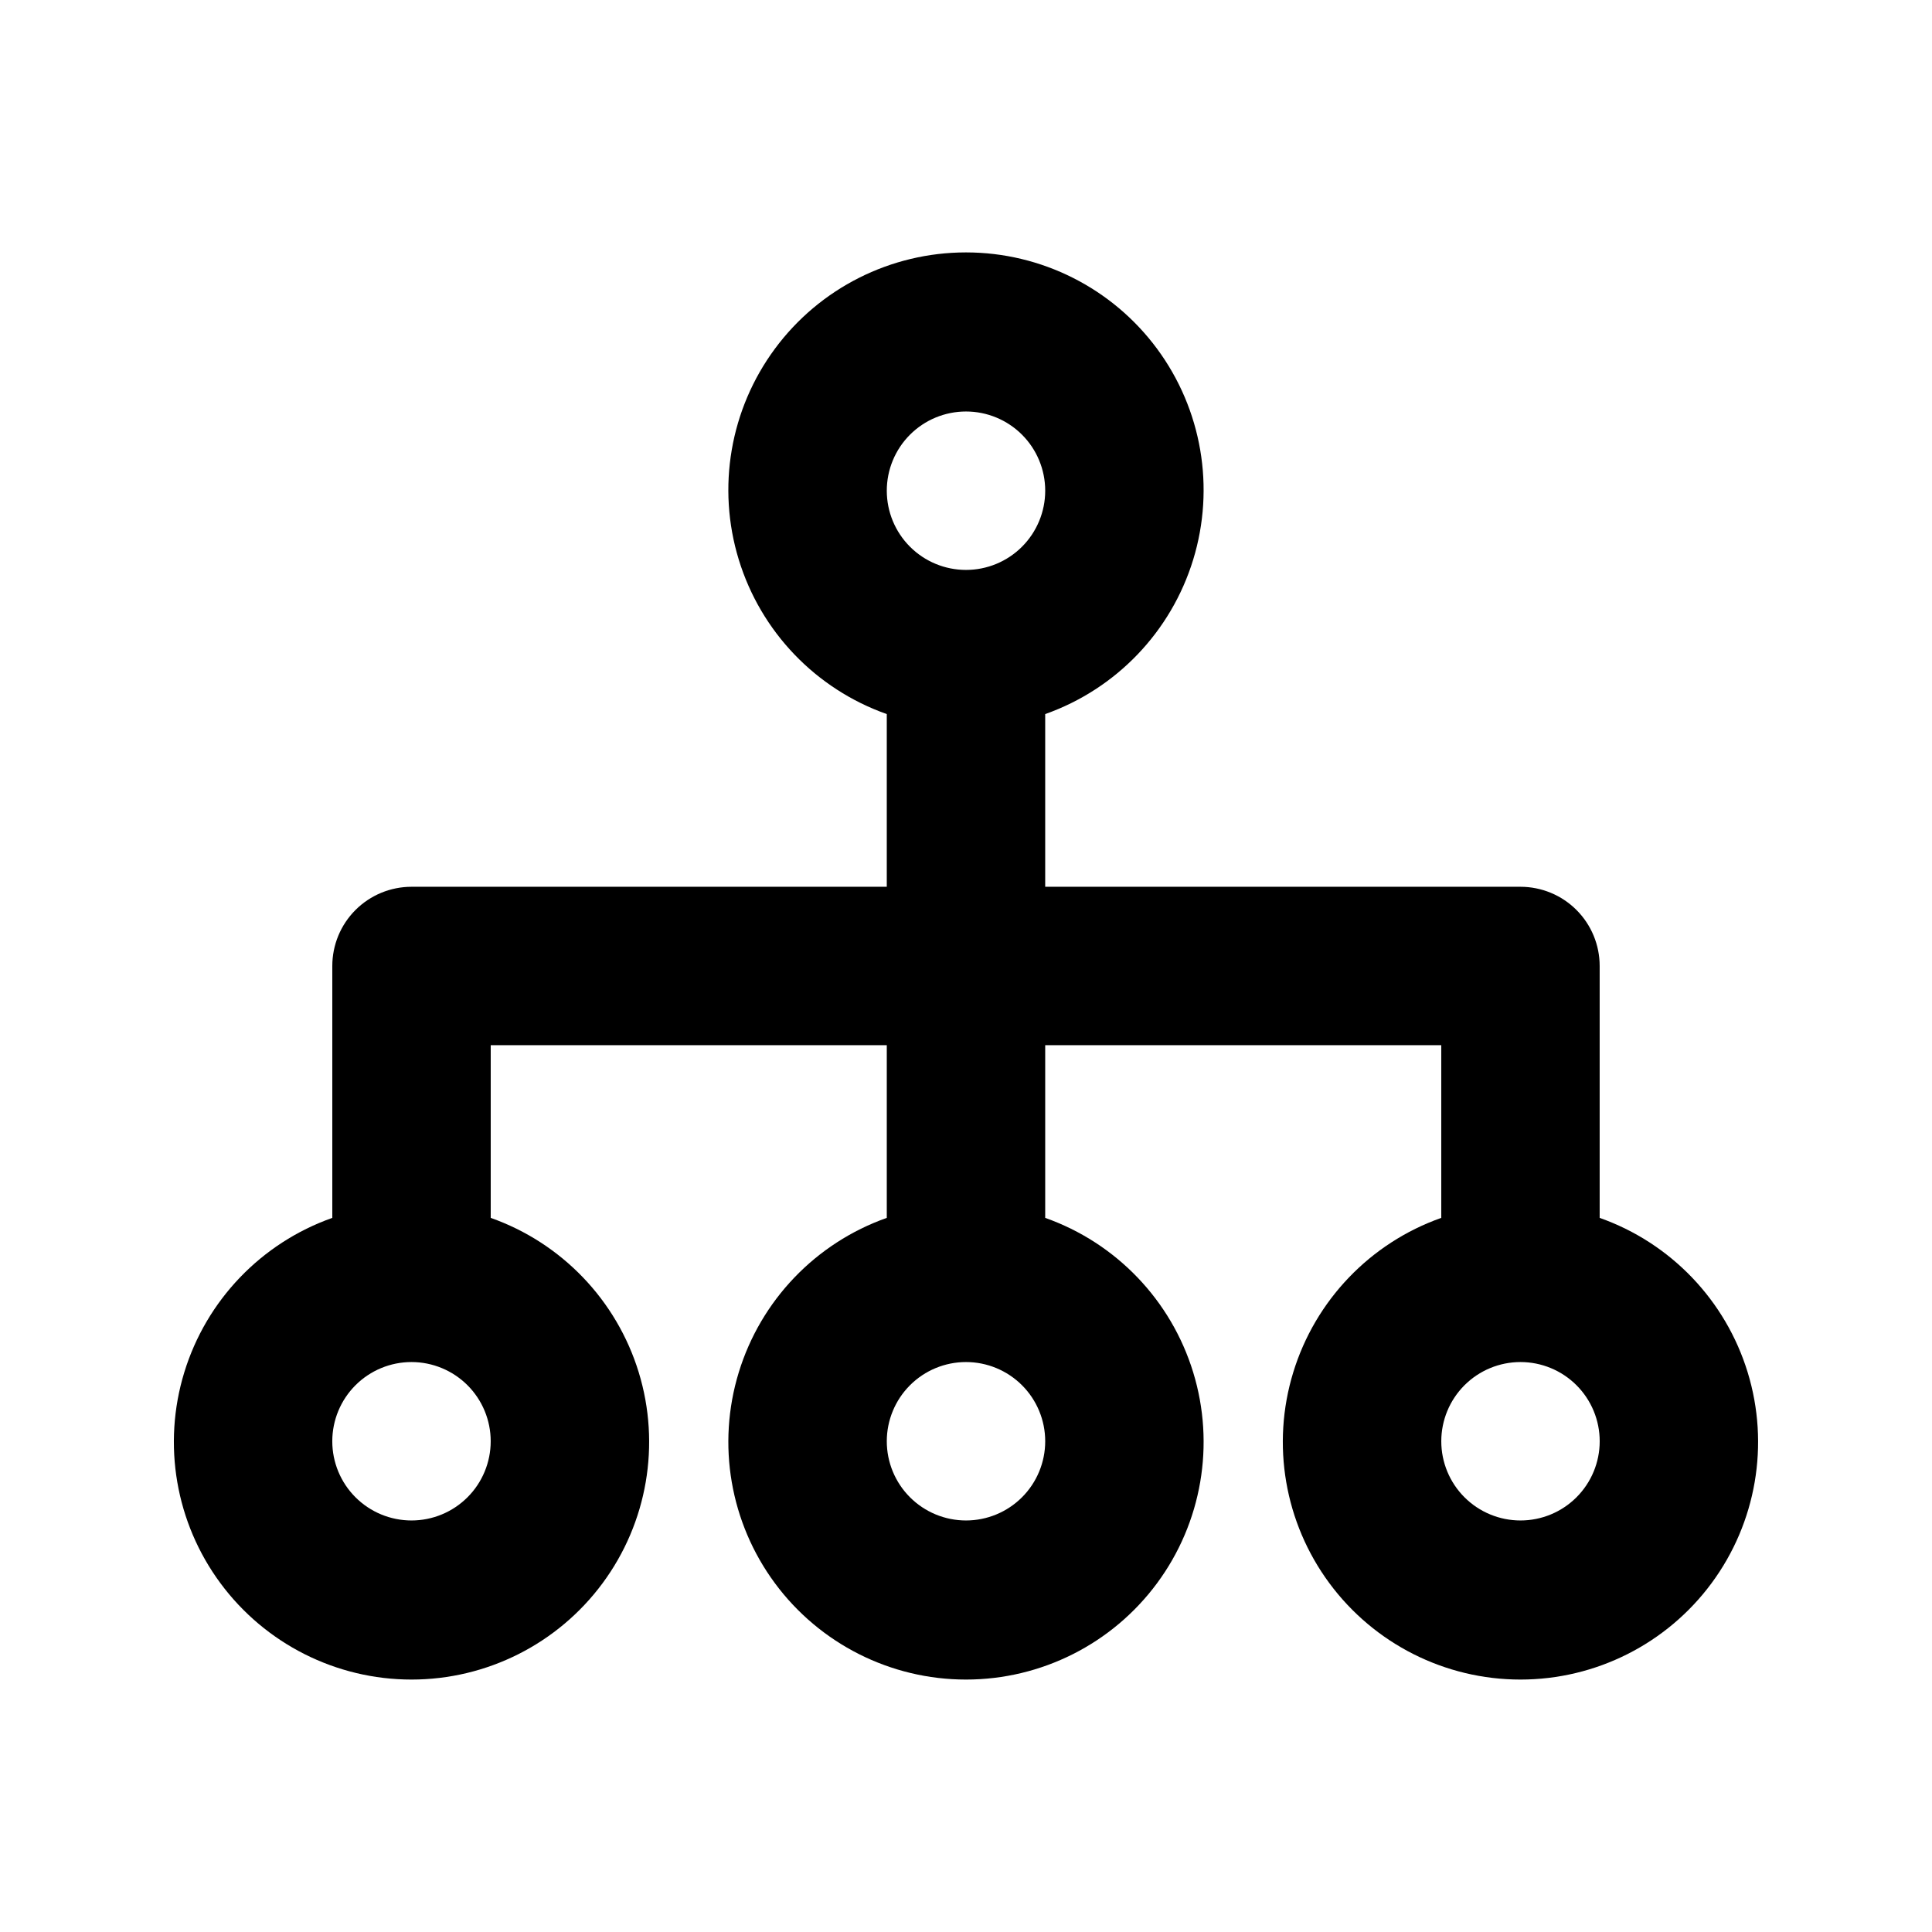
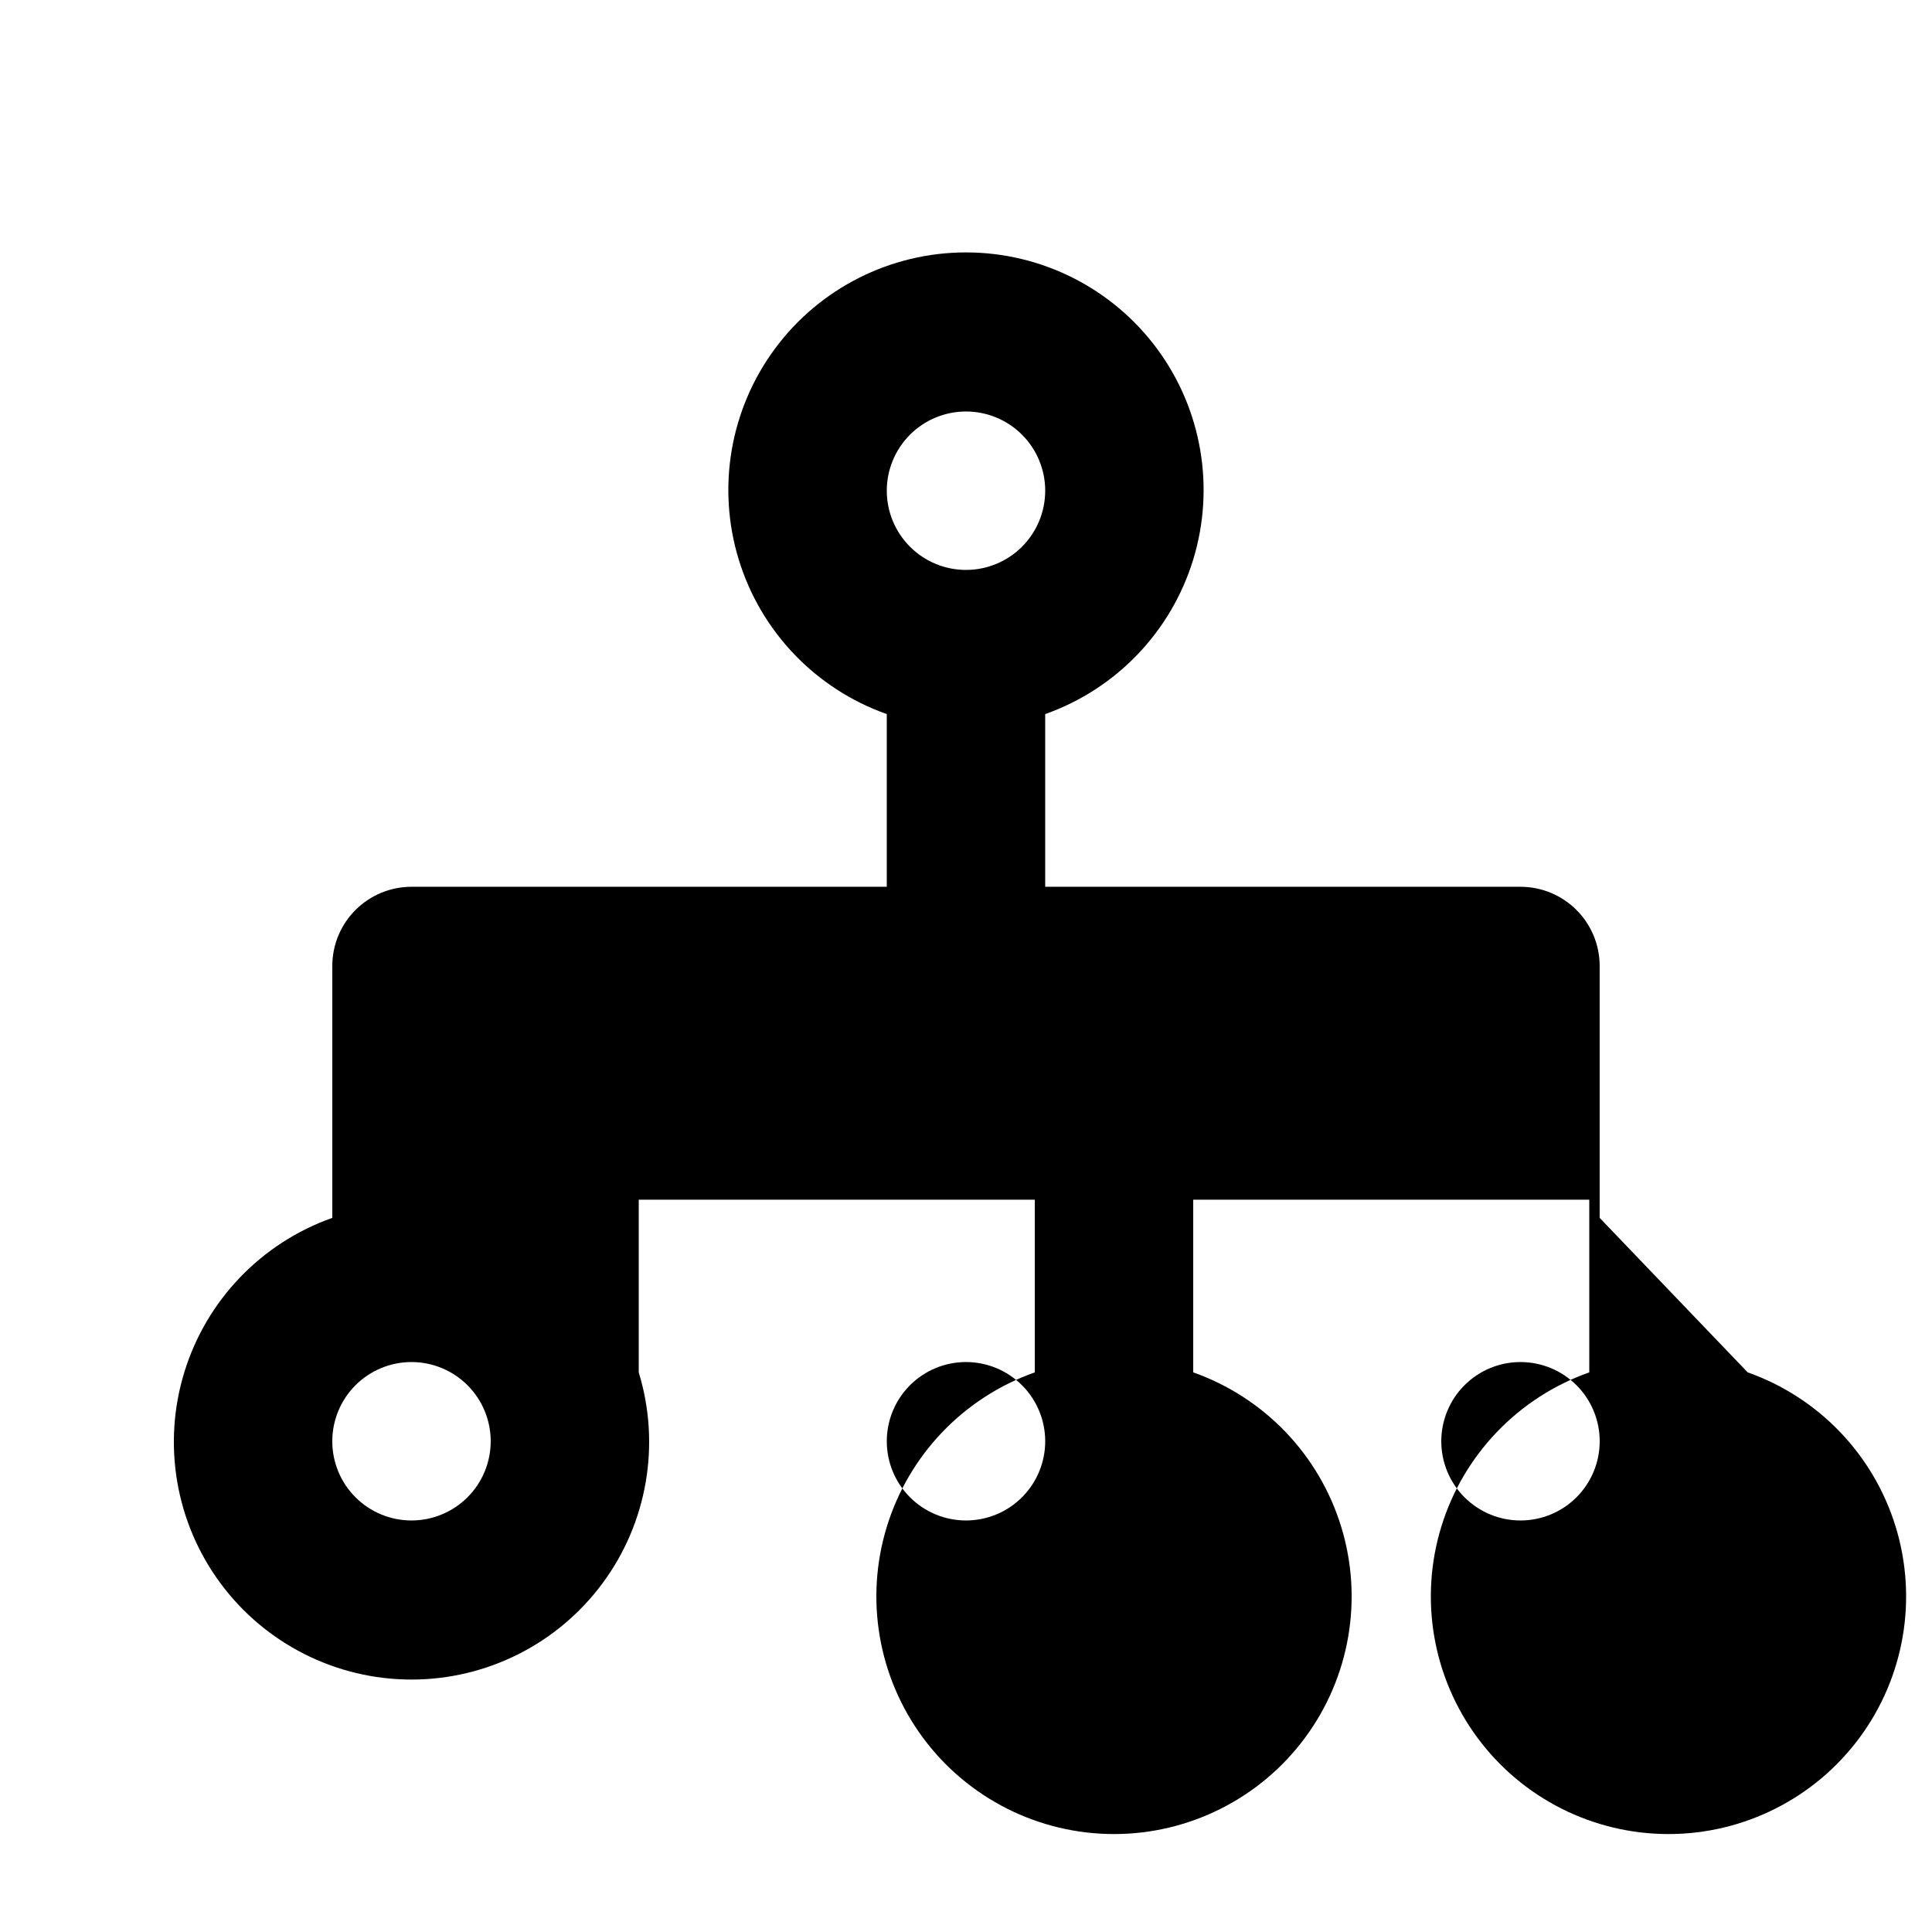
<svg xmlns="http://www.w3.org/2000/svg" fill="#000000" width="800px" height="800px" version="1.1" viewBox="144 144 512 512">
-   <path d="m567.93 466.75v-66.754c0-5.57-2.211-10.91-6.148-14.844-3.934-3.938-9.273-6.148-14.844-6.148h-125.95v-45.766c18.824-6.656 33.379-21.848 39.223-40.941 5.848-19.094 2.289-39.828-9.586-55.883-11.875-16.055-30.66-25.523-50.629-25.523s-38.758 9.469-50.633 25.523c-11.875 16.055-15.434 36.789-9.586 55.883 5.844 19.094 20.398 34.285 39.227 40.941v45.766h-125.95c-5.566 0-10.906 2.211-14.844 6.148-3.938 3.934-6.148 9.273-6.148 14.844v66.754c-18.828 6.656-33.383 21.848-39.227 40.941s-2.289 39.828 9.59 55.883c11.875 16.055 30.66 25.527 50.629 25.527s38.754-9.473 50.629-25.527 15.434-36.789 9.59-55.883c-5.848-19.094-20.398-34.285-39.227-40.941v-45.762h104.96v45.762c-18.828 6.656-33.383 21.848-39.227 40.941-5.848 19.094-2.289 39.828 9.586 55.883s30.664 25.527 50.633 25.527 38.754-9.473 50.629-25.527 15.434-36.789 9.586-55.883c-5.844-19.094-20.398-34.285-39.223-40.941v-45.762h104.96v45.762h-0.004c-18.824 6.656-33.379 21.848-39.223 40.941-5.848 19.094-2.289 39.828 9.586 55.883s30.66 25.527 50.629 25.527 38.758-9.473 50.633-25.527 15.434-36.789 9.586-55.883c-5.844-19.094-20.398-34.285-39.227-40.941zm-167.93-213.7c5.566 0 10.906 2.211 14.844 6.148 3.934 3.938 6.148 9.277 6.148 14.844s-2.215 10.906-6.148 14.844c-3.938 3.938-9.277 6.148-14.844 6.148-5.57 0-10.91-2.211-14.844-6.148-3.938-3.938-6.148-9.277-6.148-14.844s2.211-10.906 6.148-14.844c3.934-3.938 9.273-6.148 14.844-6.148zm-146.95 293.89c-5.566 0-10.906-2.211-14.844-6.148-3.938-3.934-6.148-9.273-6.148-14.844 0-5.566 2.211-10.906 6.148-14.844 3.938-3.934 9.277-6.148 14.844-6.148 5.566 0 10.906 2.215 14.844 6.148 3.938 3.938 6.148 9.277 6.148 14.844 0 5.57-2.211 10.91-6.148 14.844-3.938 3.938-9.277 6.148-14.844 6.148zm146.95 0c-5.57 0-10.91-2.211-14.844-6.148-3.938-3.934-6.148-9.273-6.148-14.844 0-5.566 2.211-10.906 6.148-14.844 3.934-3.934 9.273-6.148 14.844-6.148 5.566 0 10.906 2.215 14.844 6.148 3.934 3.938 6.148 9.277 6.148 14.844 0 5.57-2.215 10.91-6.148 14.844-3.938 3.938-9.277 6.148-14.844 6.148zm146.95 0h-0.004c-5.566 0-10.906-2.211-14.844-6.148-3.934-3.934-6.148-9.273-6.148-14.844 0-5.566 2.215-10.906 6.148-14.844 3.938-3.934 9.277-6.148 14.844-6.148 5.57 0 10.91 2.215 14.844 6.148 3.938 3.938 6.148 9.277 6.148 14.844 0 5.57-2.211 10.91-6.148 14.844-3.934 3.938-9.273 6.148-14.844 6.148z" />
+   <path d="m567.93 466.75v-66.754c0-5.57-2.211-10.91-6.148-14.844-3.934-3.938-9.273-6.148-14.844-6.148h-125.95v-45.766c18.824-6.656 33.379-21.848 39.223-40.941 5.848-19.094 2.289-39.828-9.586-55.883-11.875-16.055-30.66-25.523-50.629-25.523s-38.758 9.469-50.633 25.523c-11.875 16.055-15.434 36.789-9.586 55.883 5.844 19.094 20.398 34.285 39.227 40.941v45.766h-125.95c-5.566 0-10.906 2.211-14.844 6.148-3.938 3.934-6.148 9.273-6.148 14.844v66.754c-18.828 6.656-33.383 21.848-39.227 40.941s-2.289 39.828 9.59 55.883c11.875 16.055 30.66 25.527 50.629 25.527s38.754-9.473 50.629-25.527 15.434-36.789 9.59-55.883v-45.762h104.96v45.762c-18.828 6.656-33.383 21.848-39.227 40.941-5.848 19.094-2.289 39.828 9.586 55.883s30.664 25.527 50.633 25.527 38.754-9.473 50.629-25.527 15.434-36.789 9.586-55.883c-5.844-19.094-20.398-34.285-39.223-40.941v-45.762h104.96v45.762h-0.004c-18.824 6.656-33.379 21.848-39.223 40.941-5.848 19.094-2.289 39.828 9.586 55.883s30.66 25.527 50.629 25.527 38.758-9.473 50.633-25.527 15.434-36.789 9.586-55.883c-5.844-19.094-20.398-34.285-39.227-40.941zm-167.93-213.7c5.566 0 10.906 2.211 14.844 6.148 3.934 3.938 6.148 9.277 6.148 14.844s-2.215 10.906-6.148 14.844c-3.938 3.938-9.277 6.148-14.844 6.148-5.57 0-10.91-2.211-14.844-6.148-3.938-3.938-6.148-9.277-6.148-14.844s2.211-10.906 6.148-14.844c3.934-3.938 9.273-6.148 14.844-6.148zm-146.95 293.89c-5.566 0-10.906-2.211-14.844-6.148-3.938-3.934-6.148-9.273-6.148-14.844 0-5.566 2.211-10.906 6.148-14.844 3.938-3.934 9.277-6.148 14.844-6.148 5.566 0 10.906 2.215 14.844 6.148 3.938 3.938 6.148 9.277 6.148 14.844 0 5.57-2.211 10.91-6.148 14.844-3.938 3.938-9.277 6.148-14.844 6.148zm146.95 0c-5.57 0-10.91-2.211-14.844-6.148-3.938-3.934-6.148-9.273-6.148-14.844 0-5.566 2.211-10.906 6.148-14.844 3.934-3.934 9.273-6.148 14.844-6.148 5.566 0 10.906 2.215 14.844 6.148 3.934 3.938 6.148 9.277 6.148 14.844 0 5.57-2.215 10.91-6.148 14.844-3.938 3.938-9.277 6.148-14.844 6.148zm146.95 0h-0.004c-5.566 0-10.906-2.211-14.844-6.148-3.934-3.934-6.148-9.273-6.148-14.844 0-5.566 2.215-10.906 6.148-14.844 3.938-3.934 9.277-6.148 14.844-6.148 5.57 0 10.91 2.215 14.844 6.148 3.938 3.938 6.148 9.277 6.148 14.844 0 5.57-2.211 10.91-6.148 14.844-3.934 3.938-9.273 6.148-14.844 6.148z" />
</svg>